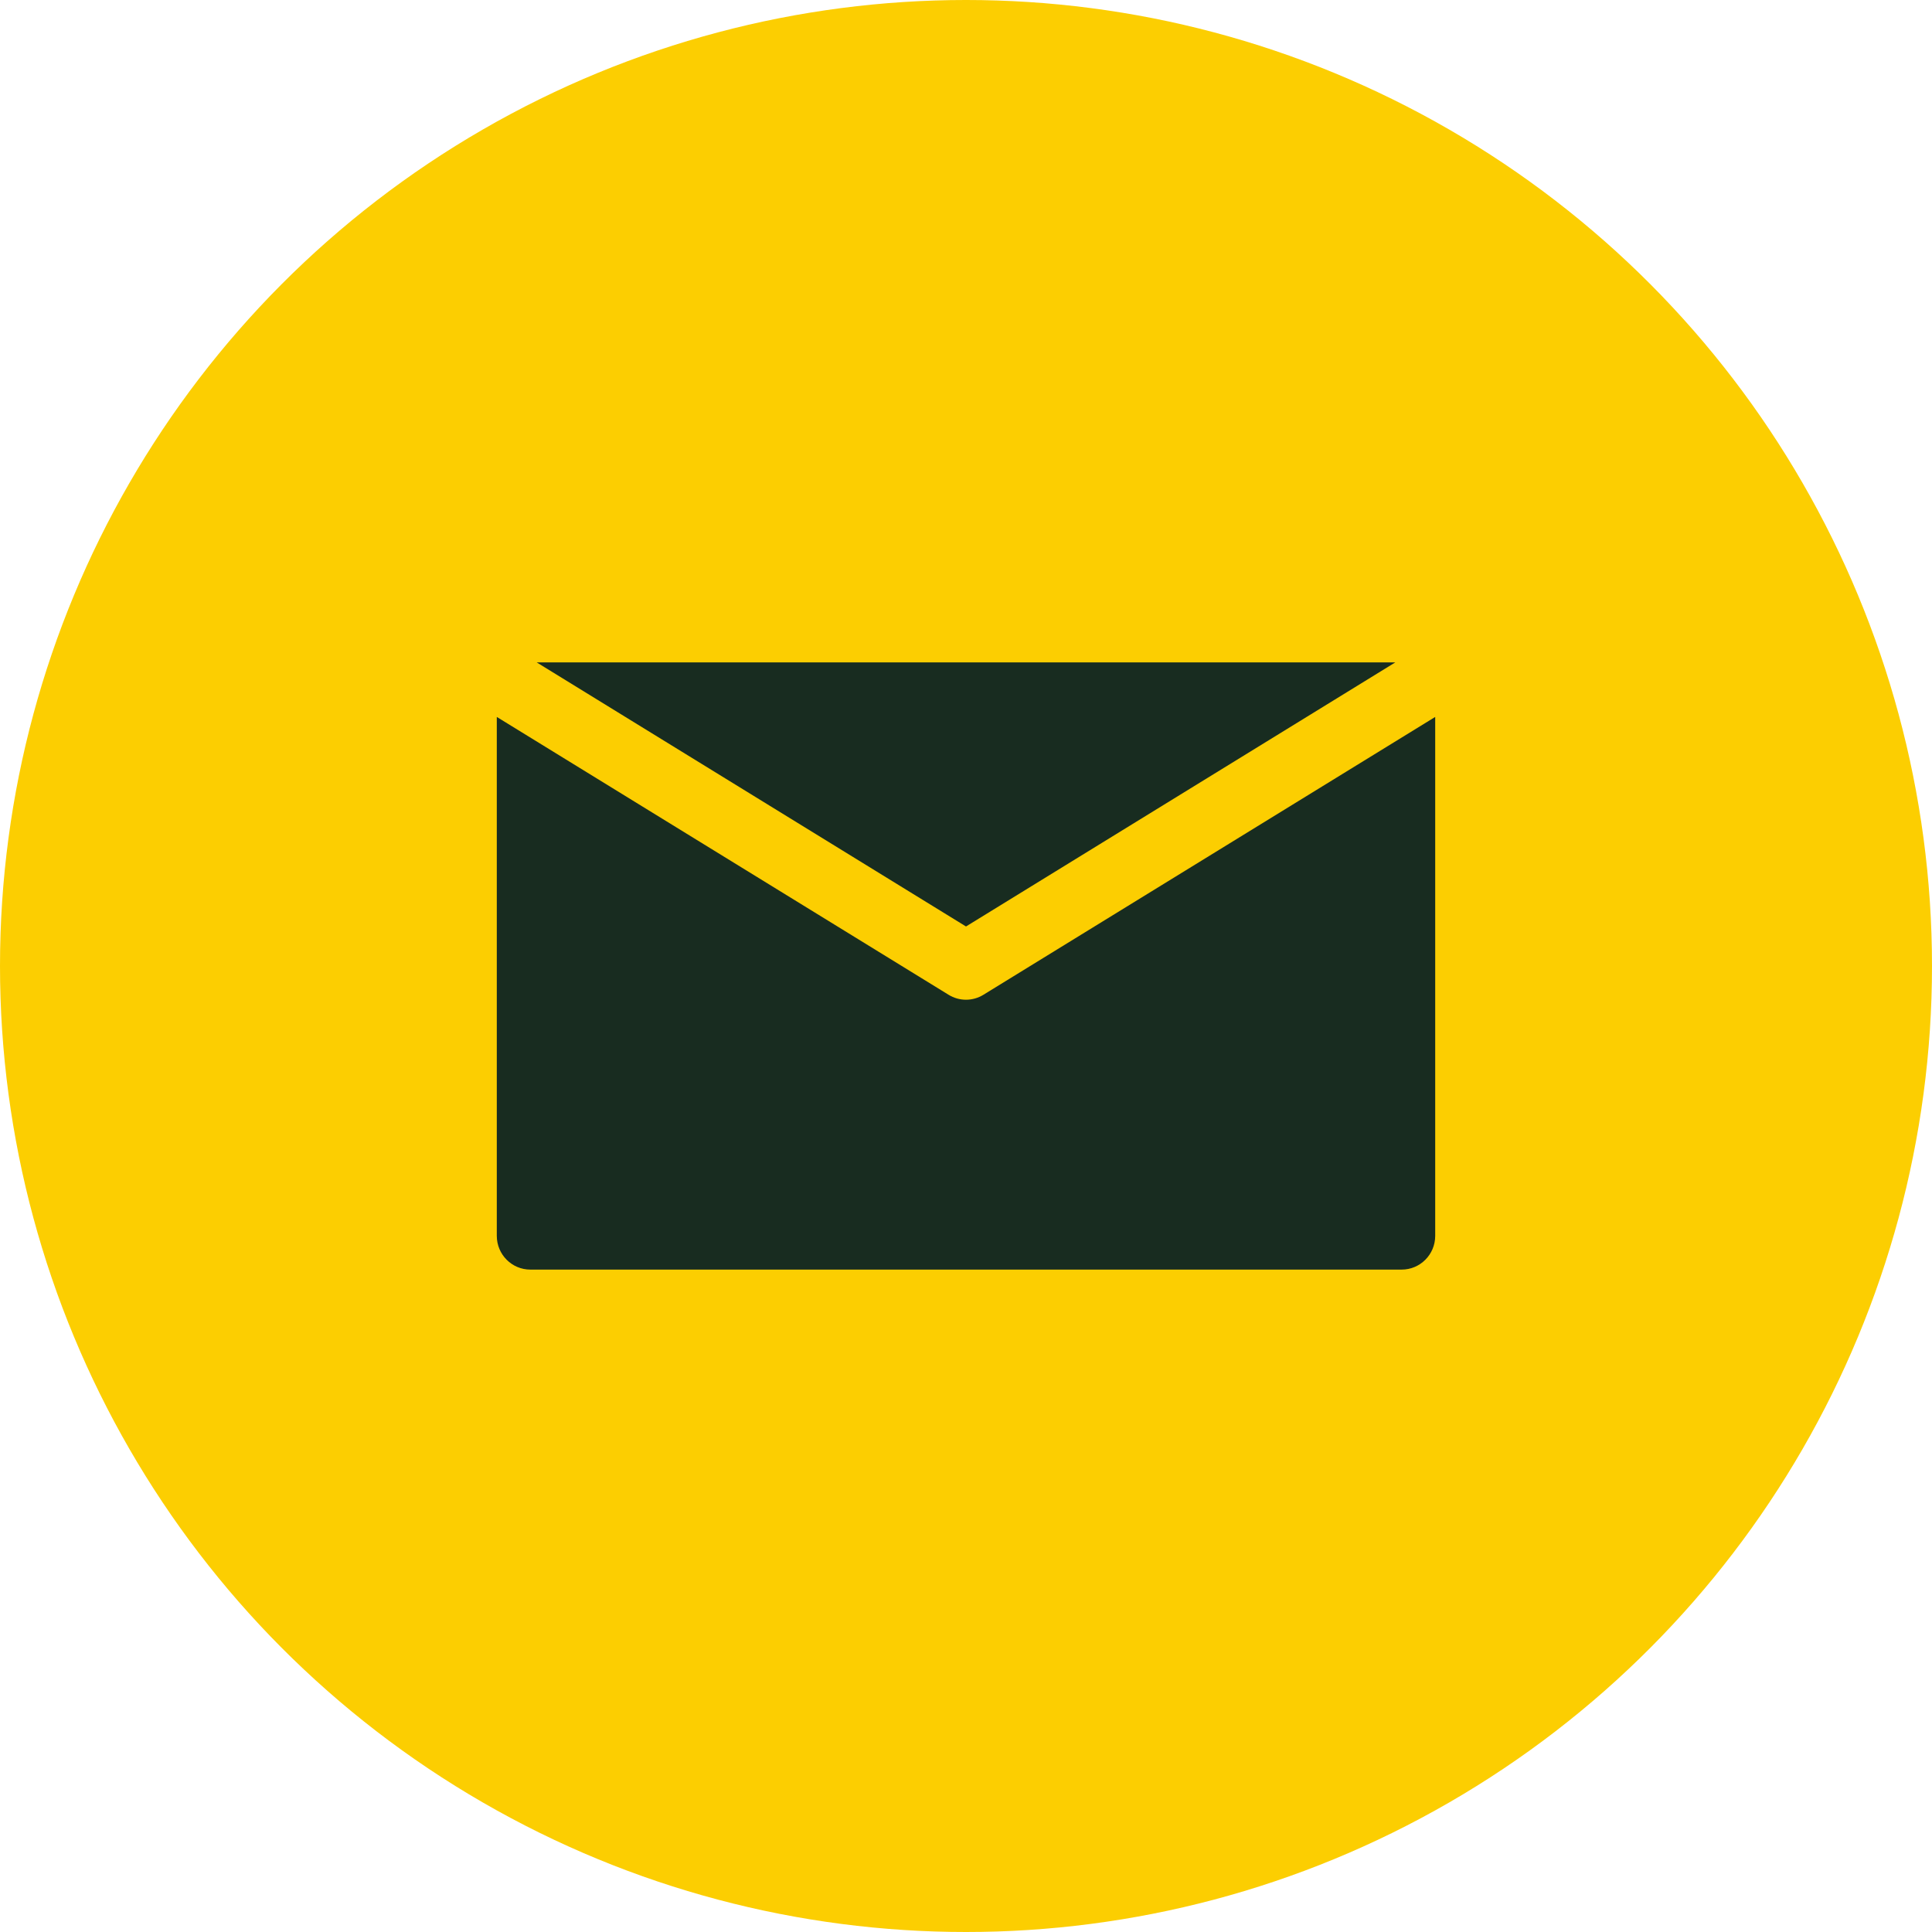
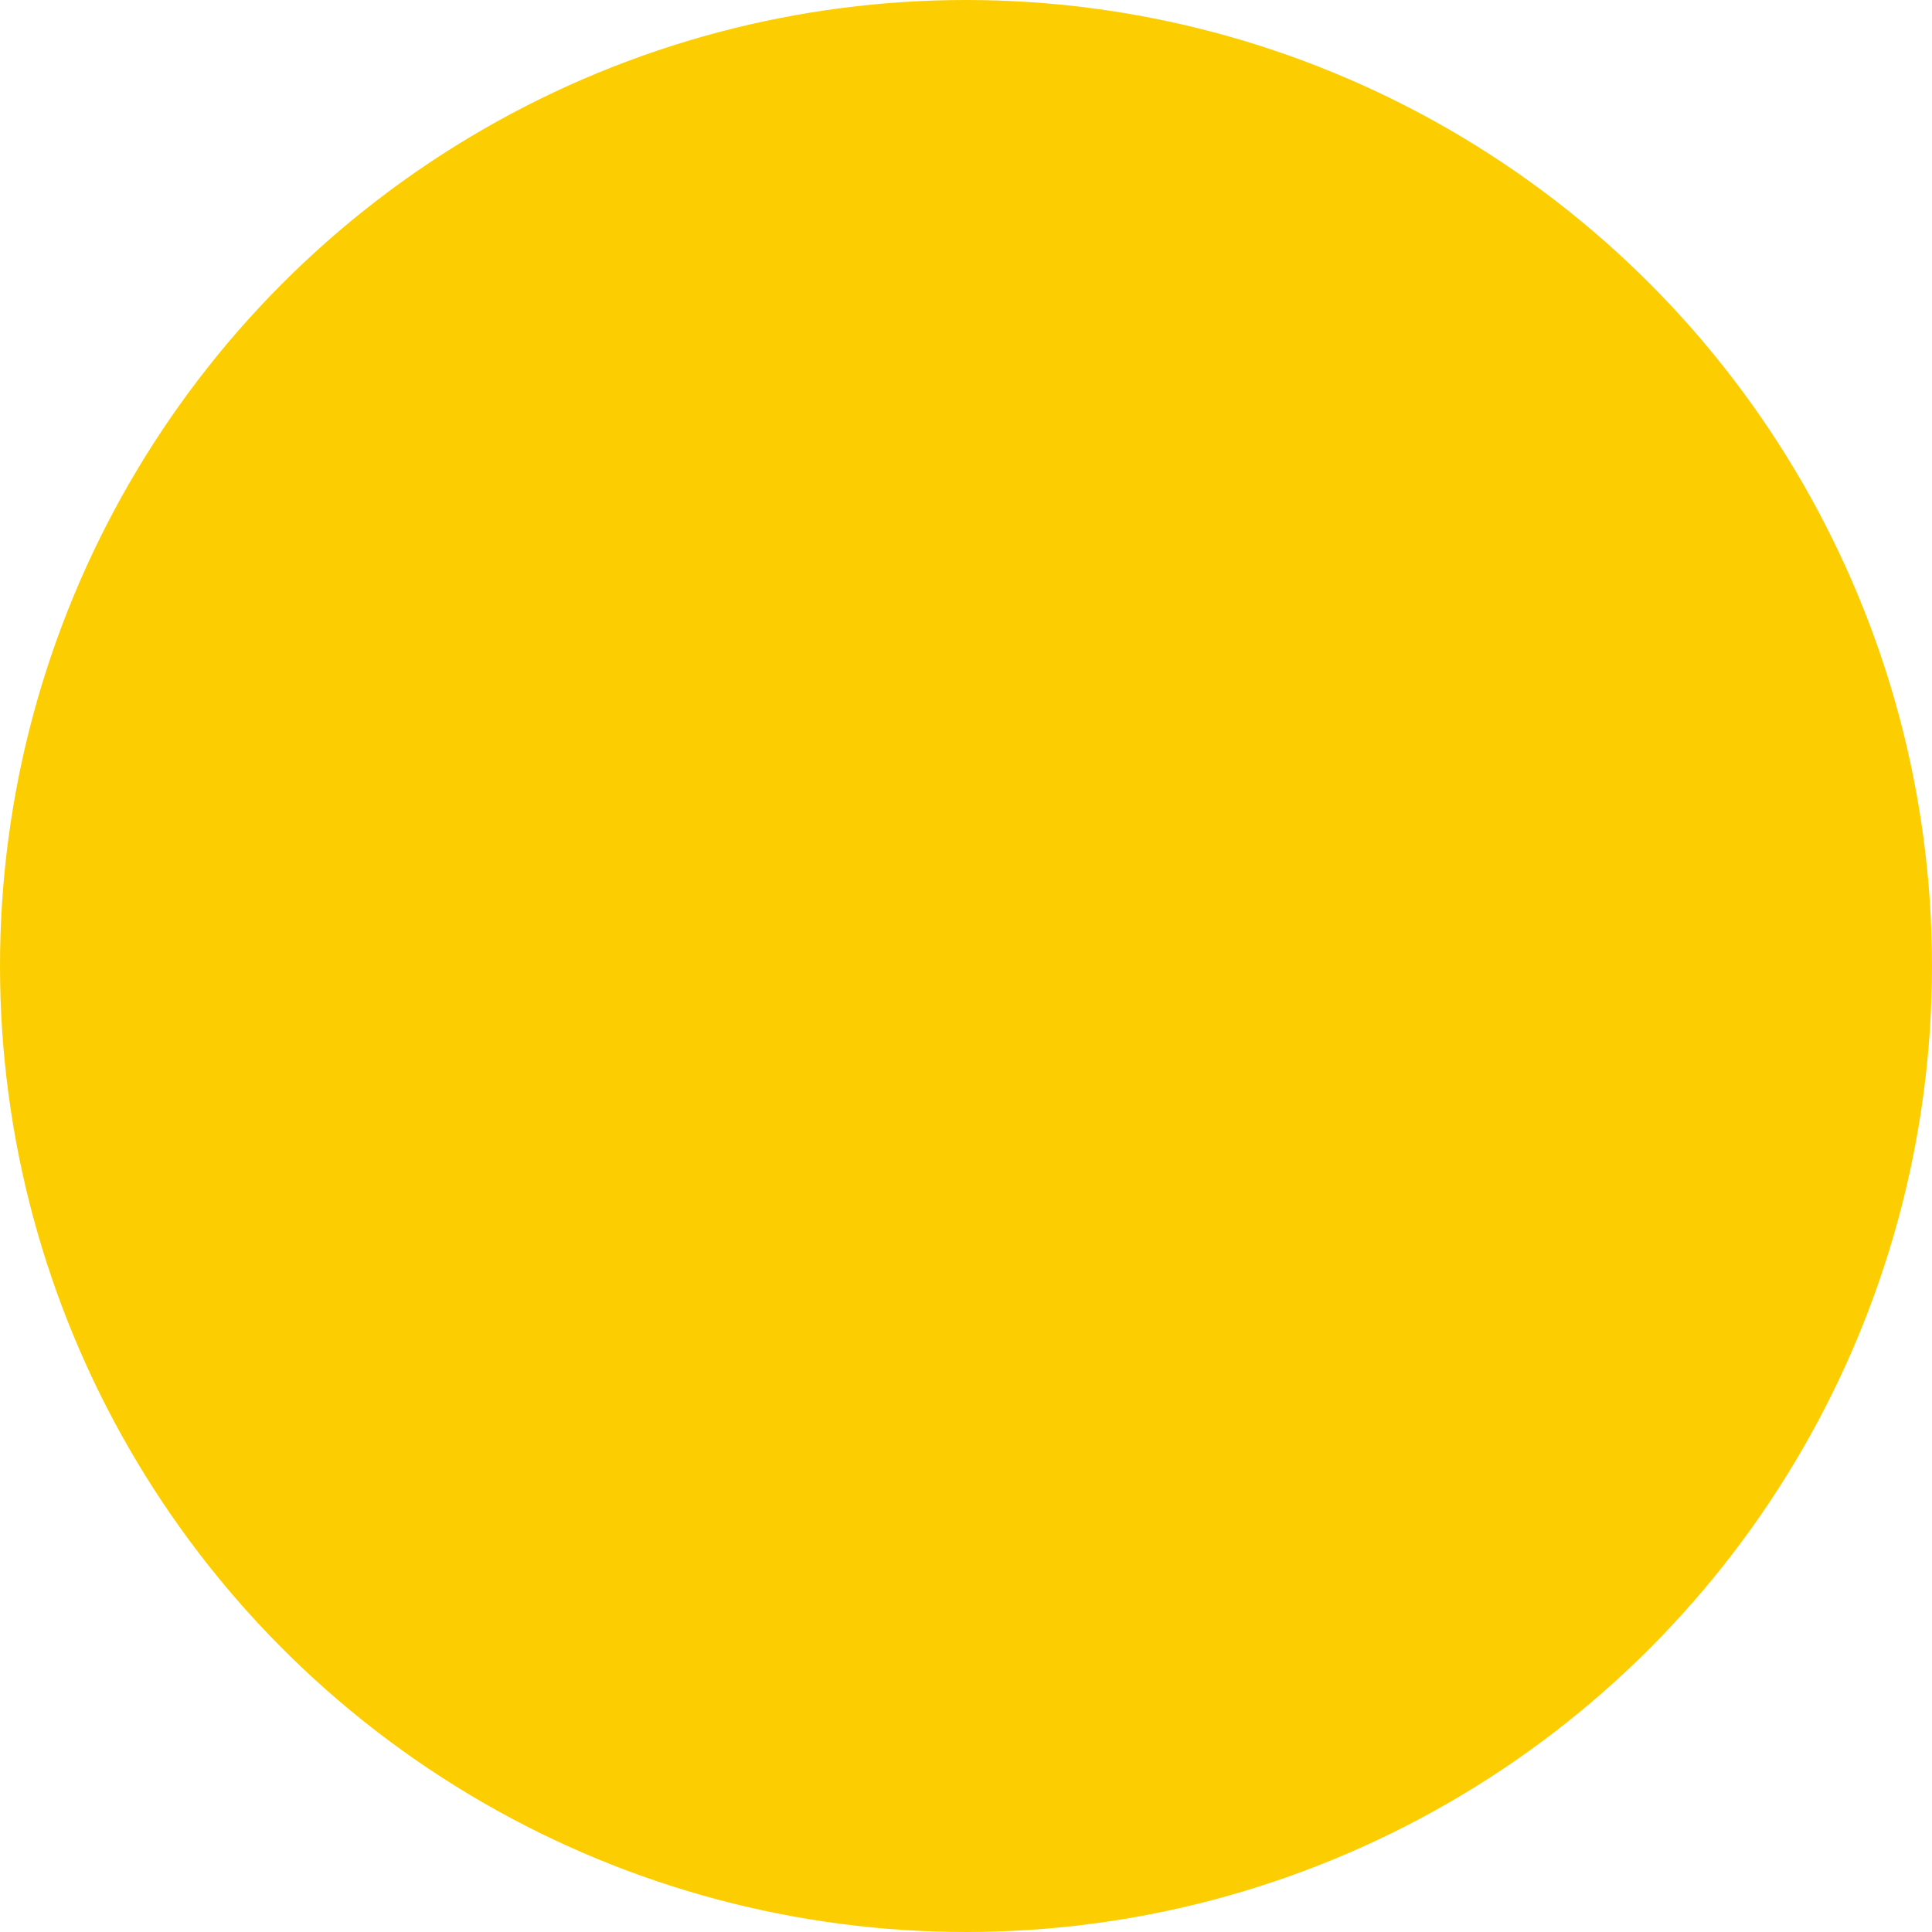
<svg xmlns="http://www.w3.org/2000/svg" width="35" height="35" viewBox="0 0 35 35" fill="none">
  <circle cx="17.5" cy="17.5" r="17.5" fill="#FCCE01" />
-   <path fill-rule="evenodd" clip-rule="evenodd" d="M9 12.988V22.389C9 22.726 9.272 23 9.607 23H25.393C25.728 23 26 22.726 26 22.389V12.988L17.816 18.021C17.622 18.141 17.378 18.141 17.184 18.021L9 12.988ZM17.5 16.784L9.723 12H25.277L17.5 16.784Z" fill="#182C20" />
</svg>